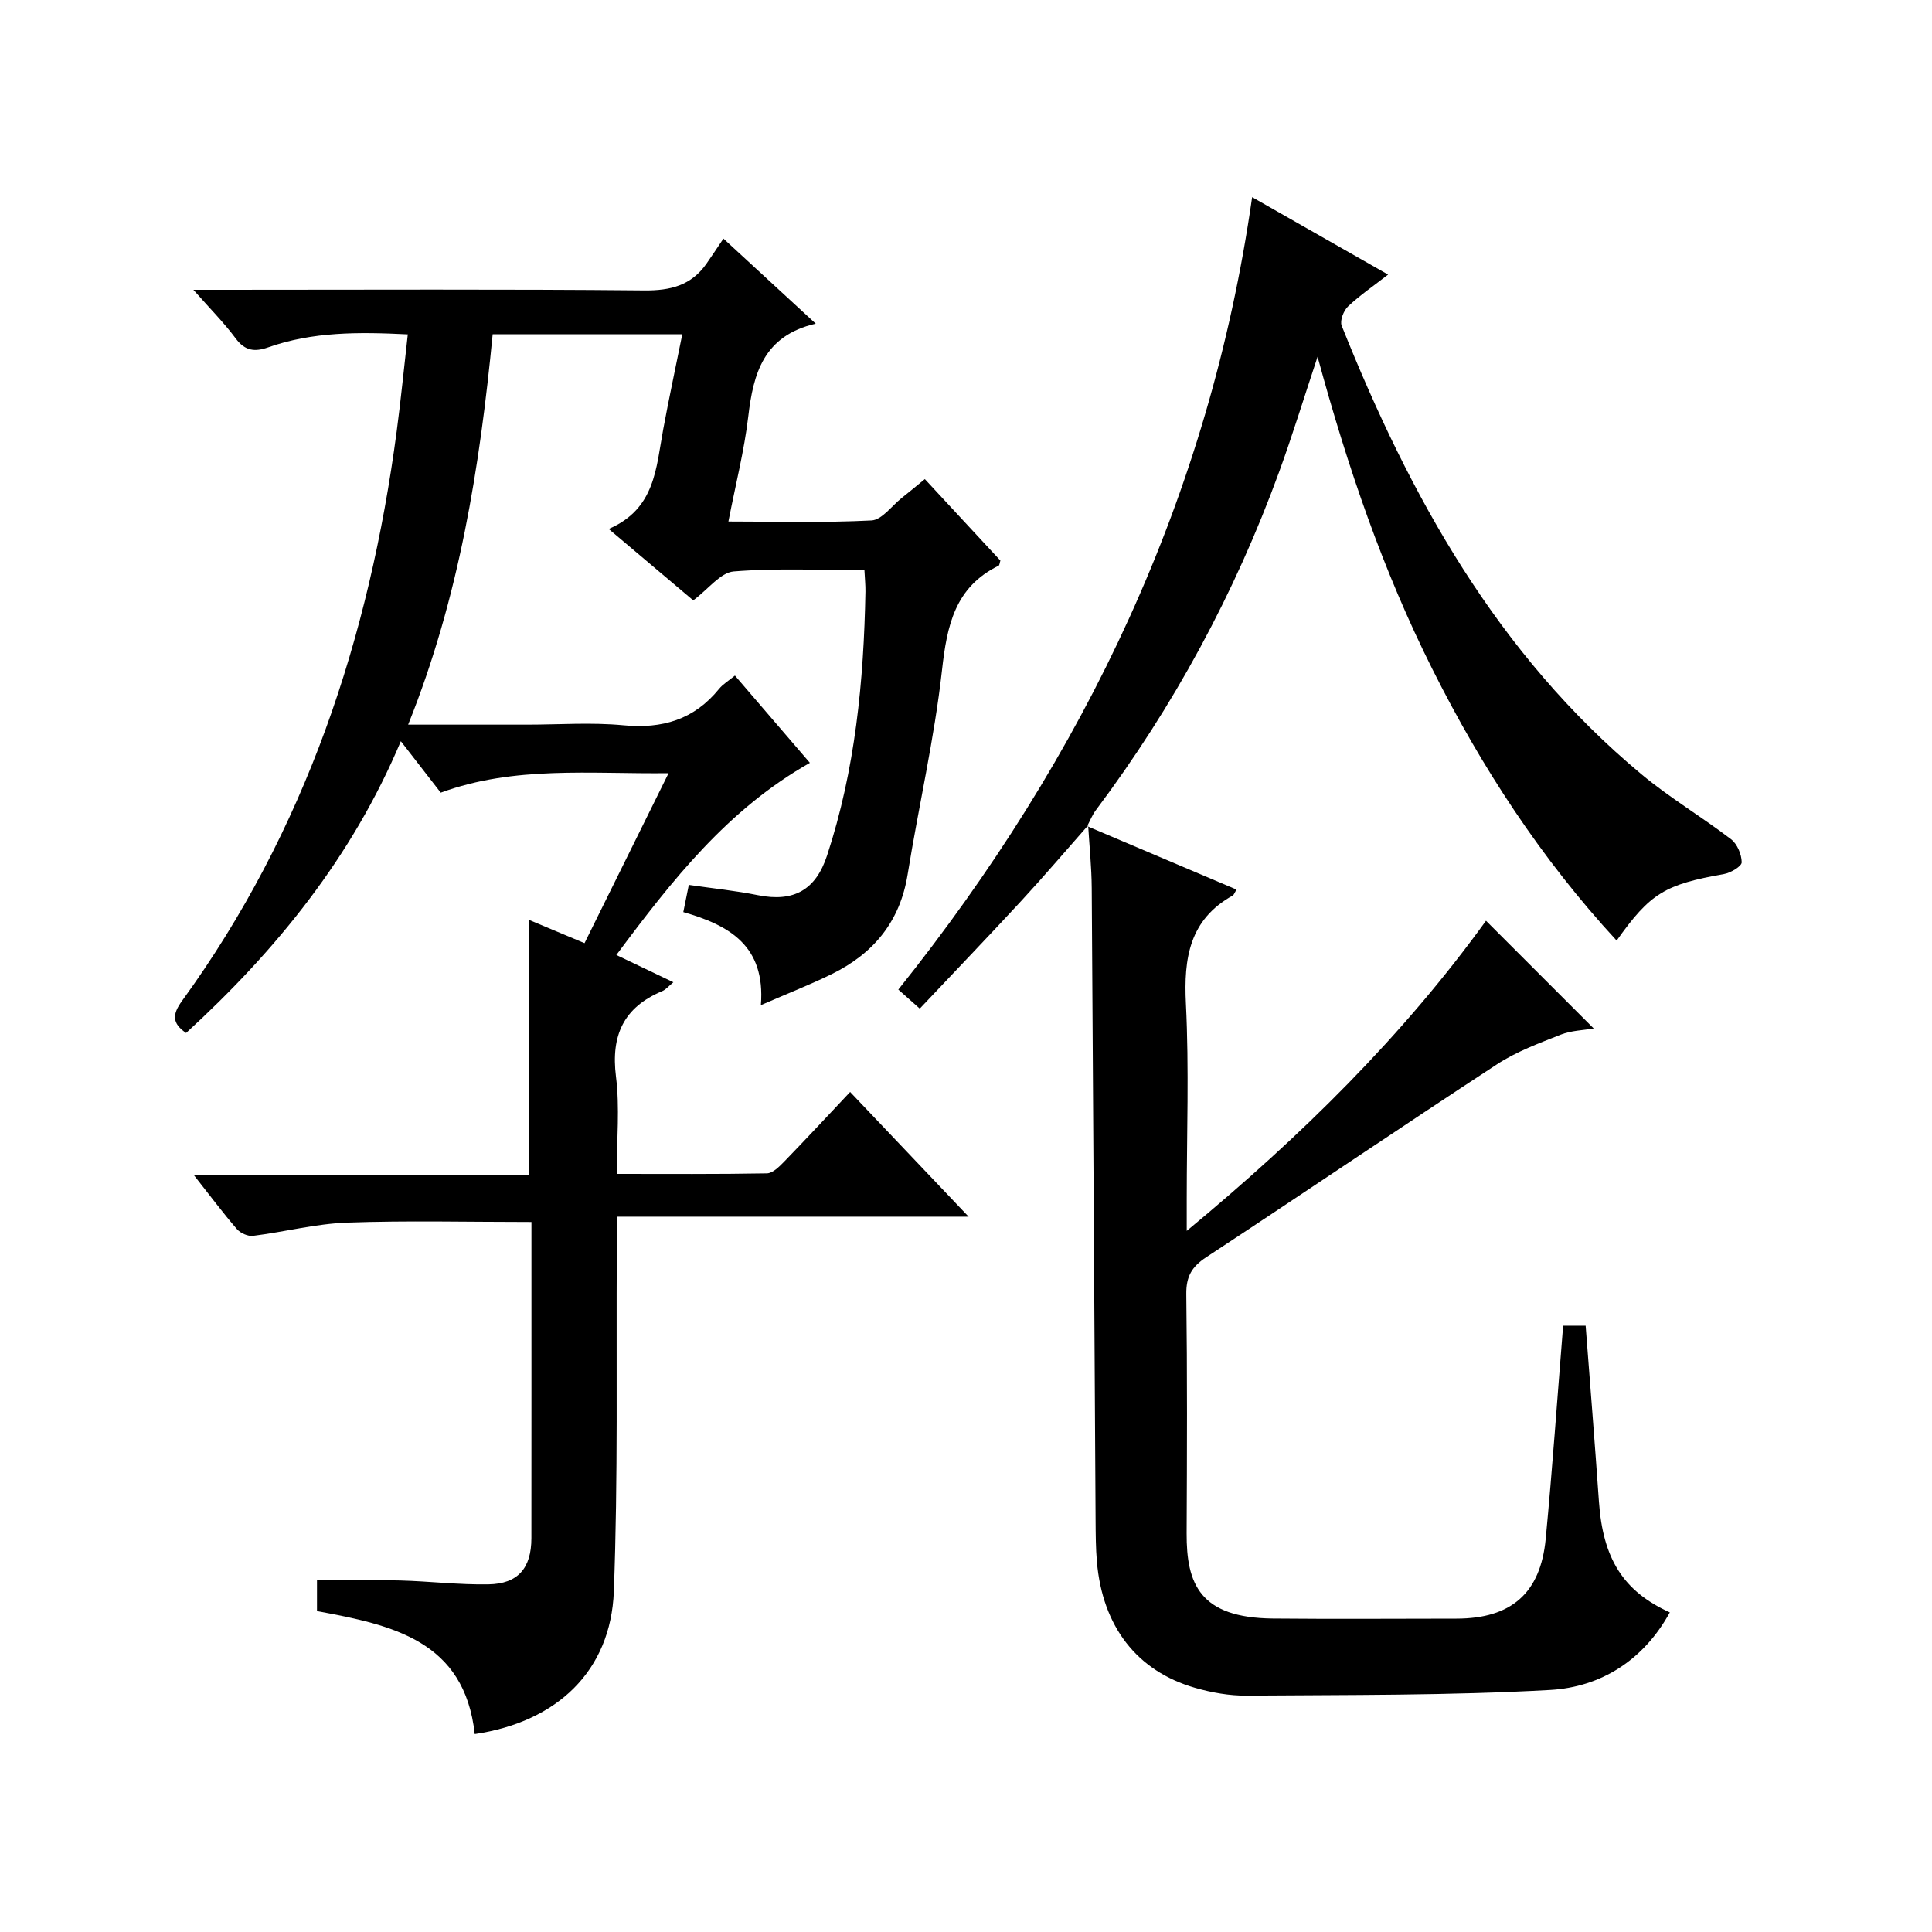
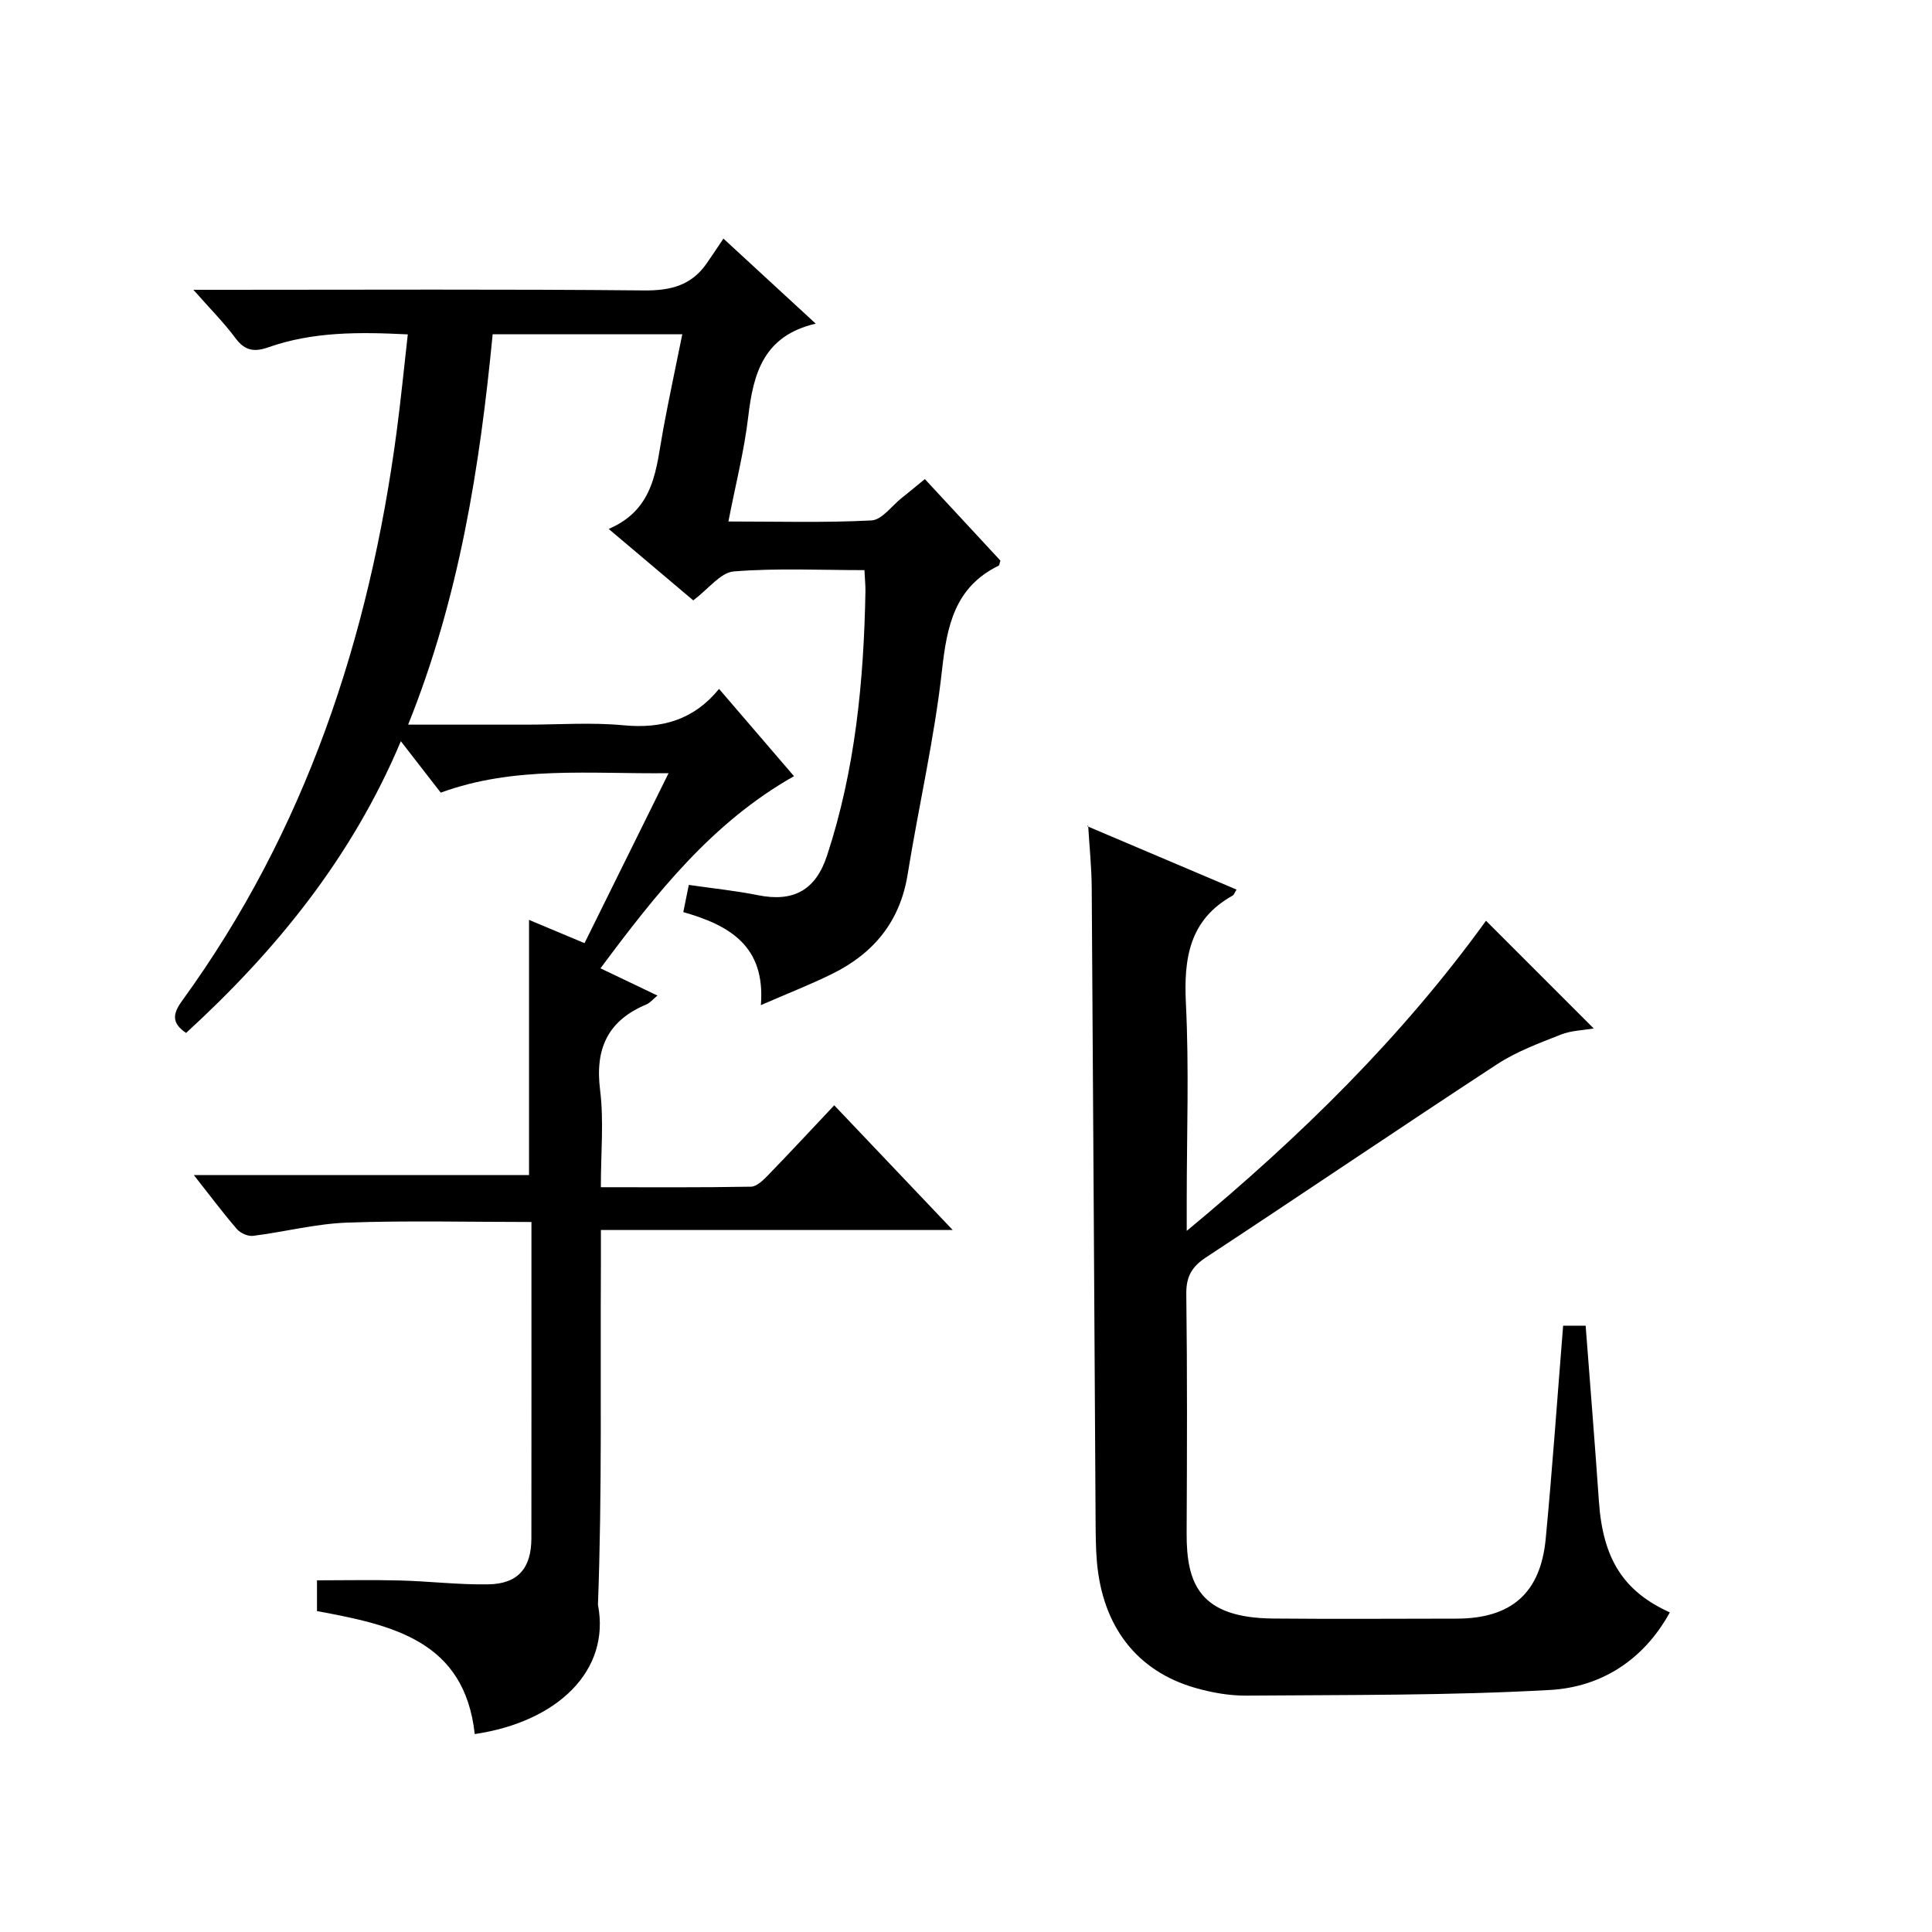
<svg xmlns="http://www.w3.org/2000/svg" version="1.1" id="ZDIC" x="0px" y="0px" viewBox="0 0 400 400" style="enable-background:new 0 0 400 400;" xml:space="preserve">
  <g>
-     <path d="M98.29,359.02c-2.12-19.36-17.04-22.57-32.66-25.46c0-1.8,0-3.73,0-6.37c5.64,0,11.41-0.12,17.17,0.03   c6.11,0.16,12.23,0.91,18.33,0.8c6.13-0.1,8.88-3.37,8.89-9.55c0.02-20.67,0.01-41.35,0.01-62.02c0-1.29,0-2.57,0-3.45   c-13.08,0-25.65-0.32-38.19,0.13c-6.51,0.24-12.95,1.93-19.45,2.74c-1.07,0.13-2.63-0.57-3.35-1.41   c-2.92-3.38-5.59-6.97-8.91-11.18c23.56,0,46.4,0,69.4,0c0-17.82,0-35.07,0-52.83c3.56,1.49,7.25,3.04,11.49,4.82   c5.69-11.52,11.34-22.94,17.4-35.19c-16.25,0.19-31.88-1.57-47.17,4.03c-2.65-3.41-5.18-6.68-8.26-10.65   c-10.12,24.05-25.82,43.32-44.46,60.4c-2.96-2-2.86-3.87-0.84-6.64c25.58-35.23,38.77-75.17,44.44-117.91   c0.87-6.55,1.51-13.14,2.3-20.08c-10.2-0.51-19.7-0.56-28.89,2.68c-2.81,0.99-4.81,0.76-6.74-1.84c-2.43-3.27-5.34-6.19-8.76-10.07   c2.81,0,4.57,0,6.33,0c29,0,58.01-0.15,87.01,0.13c5.46,0.05,9.73-1.03,12.89-5.54c1.15-1.64,2.24-3.31,3.51-5.19   c6.91,6.37,12.63,11.64,19.11,17.61c-10.8,2.5-12.92,10.3-13.97,19.22c-0.83,7.08-2.62,14.04-4.11,21.74   c10.14,0,19.9,0.28,29.62-0.22c2.15-0.11,4.17-2.99,6.22-4.62c1.56-1.23,3.08-2.51,4.83-3.94c5.34,5.76,10.52,11.35,15.64,16.87   c-0.17,0.51-0.18,0.97-0.37,1.06c-9.07,4.45-10.69,12.41-11.72,21.64c-1.58,14.19-4.84,28.19-7.12,42.32   c-1.58,9.75-7.06,16.33-15.64,20.56c-4.4,2.17-8.99,3.96-14.74,6.46c0.99-12.34-6.62-16.56-16.06-19.26c0.4-2,0.75-3.7,1.14-5.63   c5.01,0.73,9.71,1.2,14.31,2.13c7.46,1.5,11.98-1.12,14.31-8.2c5.84-17.77,7.61-36.11,7.95-54.67c0.02-1.3-0.12-2.6-0.21-4.43   c-9.17,0-18.15-0.45-27.05,0.27c-2.74,0.22-5.22,3.62-8.39,5.99c-5.39-4.55-11.04-9.32-17.51-14.79   c9.65-4.12,9.81-12.64,11.28-20.56c1.2-6.5,2.6-12.97,3.96-19.74c-13.27,0-26.06,0-39.26,0c-2.66,27.44-6.9,54.47-17.5,80.82   c8.71,0,16.65,0,24.58,0c6.67,0,13.38-0.5,19.99,0.13c8.06,0.77,14.63-1.17,19.8-7.53c0.8-0.99,1.98-1.68,3.29-2.76   c5.34,6.22,10.51,12.24,15.52,18.07c-16.98,9.6-28.5,24.25-40.07,39.78c4.09,1.96,7.75,3.71,11.8,5.64   c-0.92,0.75-1.52,1.51-2.3,1.84c-7.98,3.34-10.65,9.14-9.58,17.69c0.8,6.39,0.16,12.97,0.16,20.15c10.55,0,20.82,0.08,31.09-0.11   c1.21-0.02,2.56-1.39,3.56-2.41c4.51-4.65,8.91-9.39,13.67-14.44c8.39,8.83,16.04,16.89,24.53,25.82c-24.76,0-48.56,0-72.84,0   c0,2.84,0.01,4.97,0,7.1c-0.14,23.5,0.27,47.02-0.61,70.49C126.45,345.93,115.37,356.5,98.29,359.02z" />
+     <path d="M98.29,359.02c-2.12-19.36-17.04-22.57-32.66-25.46c0-1.8,0-3.73,0-6.37c5.64,0,11.41-0.12,17.17,0.03   c6.11,0.16,12.23,0.91,18.33,0.8c6.13-0.1,8.88-3.37,8.89-9.55c0.02-20.67,0.01-41.35,0.01-62.02c0-1.29,0-2.57,0-3.45   c-13.08,0-25.65-0.32-38.19,0.13c-6.51,0.24-12.95,1.93-19.45,2.74c-1.07,0.13-2.63-0.57-3.35-1.41   c-2.92-3.38-5.59-6.97-8.91-11.18c23.56,0,46.4,0,69.4,0c0-17.82,0-35.07,0-52.83c3.56,1.49,7.25,3.04,11.49,4.82   c5.69-11.52,11.34-22.94,17.4-35.19c-16.25,0.19-31.88-1.57-47.17,4.03c-2.65-3.41-5.18-6.68-8.26-10.65   c-10.12,24.05-25.82,43.32-44.46,60.4c-2.96-2-2.86-3.87-0.84-6.64c25.58-35.23,38.77-75.17,44.44-117.91   c0.87-6.55,1.51-13.14,2.3-20.08c-10.2-0.51-19.7-0.56-28.89,2.68c-2.81,0.99-4.81,0.76-6.74-1.84c-2.43-3.27-5.34-6.19-8.76-10.07   c2.81,0,4.57,0,6.33,0c29,0,58.01-0.15,87.01,0.13c5.46,0.05,9.73-1.03,12.89-5.54c1.15-1.64,2.24-3.31,3.51-5.19   c6.91,6.37,12.63,11.64,19.11,17.61c-10.8,2.5-12.92,10.3-13.97,19.22c-0.83,7.08-2.62,14.04-4.11,21.74   c10.14,0,19.9,0.28,29.62-0.22c2.15-0.11,4.17-2.99,6.22-4.62c1.56-1.23,3.08-2.51,4.83-3.94c5.34,5.76,10.52,11.35,15.64,16.87   c-0.17,0.51-0.18,0.97-0.37,1.06c-9.07,4.45-10.69,12.41-11.72,21.64c-1.58,14.19-4.84,28.19-7.12,42.32   c-1.58,9.75-7.06,16.33-15.64,20.56c-4.4,2.17-8.99,3.96-14.74,6.46c0.99-12.34-6.62-16.56-16.06-19.26c0.4-2,0.75-3.7,1.14-5.63   c5.01,0.73,9.71,1.2,14.31,2.13c7.46,1.5,11.98-1.12,14.31-8.2c5.84-17.77,7.61-36.11,7.95-54.67c0.02-1.3-0.12-2.6-0.21-4.43   c-9.17,0-18.15-0.45-27.05,0.27c-2.74,0.22-5.22,3.62-8.39,5.99c-5.39-4.55-11.04-9.32-17.51-14.79   c9.65-4.12,9.81-12.64,11.28-20.56c1.2-6.5,2.6-12.97,3.96-19.74c-13.27,0-26.06,0-39.26,0c-2.66,27.44-6.9,54.47-17.5,80.82   c8.71,0,16.65,0,24.58,0c6.67,0,13.38-0.5,19.99,0.13c8.06,0.77,14.63-1.17,19.8-7.53c5.34,6.22,10.51,12.24,15.52,18.07c-16.98,9.6-28.5,24.25-40.07,39.78c4.09,1.96,7.75,3.71,11.8,5.64   c-0.92,0.75-1.52,1.51-2.3,1.84c-7.98,3.34-10.65,9.14-9.58,17.69c0.8,6.39,0.16,12.97,0.16,20.15c10.55,0,20.82,0.08,31.09-0.11   c1.21-0.02,2.56-1.39,3.56-2.41c4.51-4.65,8.91-9.39,13.67-14.44c8.39,8.83,16.04,16.89,24.53,25.82c-24.76,0-48.56,0-72.84,0   c0,2.84,0.01,4.97,0,7.1c-0.14,23.5,0.27,47.02-0.61,70.49C126.45,345.93,115.37,356.5,98.29,359.02z" />
    <path d="M225.1,171.06c10.28,4.36,20.55,8.72,30.91,13.12c-0.43,0.69-0.54,1.09-0.79,1.23c-8.97,5-10.16,12.96-9.69,22.39   c0.67,13.47,0.17,26.99,0.17,40.5c0,1.77,0,3.53,0,6.54c23.8-19.7,44.75-40.38,61.96-64.21c7.57,7.57,14.82,14.82,22.3,22.3   c-2.17,0.38-4.65,0.42-6.8,1.27c-4.51,1.79-9.17,3.5-13.19,6.13c-20.18,13.2-40.12,26.74-60.27,39.99c-2.98,1.96-4.13,4-4.09,7.6   c0.21,16.5,0.15,33,0.07,49.5c-0.05,10.56,2.74,17.53,17.87,17.68c12.66,0.12,25.33,0.03,38,0.02c11.3-0.01,17.39-5.23,18.47-16.5   c1.39-14.57,2.4-29.18,3.61-44.15c1.18,0,2.72,0,4.66,0c0.93,12.2,1.91,24.29,2.75,36.4c0.82,11.83,5.02,18.58,14.68,22.96   c-5.41,9.86-14.23,15.47-24.82,16.06c-20.89,1.17-41.86,1-62.8,1.17c-3.56,0.03-7.23-0.62-10.67-1.61   c-12.08-3.48-19.17-12.71-20.33-26.11c-0.24-2.82-0.25-5.66-0.27-8.49c-0.27-43.66-0.5-87.32-0.8-130.99   c-0.03-4.32-0.48-8.64-0.74-12.97C225.28,170.89,225.1,171.06,225.1,171.06z" />
-     <path d="M225.28,170.89c-4.59,5.2-9.08,10.48-13.78,15.57c-6.87,7.44-13.89,14.75-21.07,22.36c-1.66-1.48-2.86-2.54-4.44-3.94   c38.6-48.25,64.41-102.08,73.25-164.06c9.41,5.36,18.46,10.51,28.15,16.03c-3,2.34-5.83,4.27-8.29,6.59   c-0.92,0.87-1.73,2.96-1.32,3.99c14.12,35.34,32.26,68.05,62.06,92.87c5.86,4.88,12.49,8.81,18.56,13.46   c1.28,0.98,2.18,3.14,2.2,4.77c0.01,0.82-2.26,2.18-3.66,2.43c-12.23,2.17-15.25,3.93-22.23,13.78   c-15.61-16.92-27.96-35.86-38.18-56.26c-10.17-20.3-17.5-41.66-23.74-64.62c-2.88,8.67-5.22,16.33-7.96,23.84   c-9.19,25.2-21.83,48.55-37.93,70.02c-0.76,1.01-1.23,2.23-1.83,3.36C225.1,171.06,225.28,170.89,225.28,170.89z" />
  </g>
</svg>